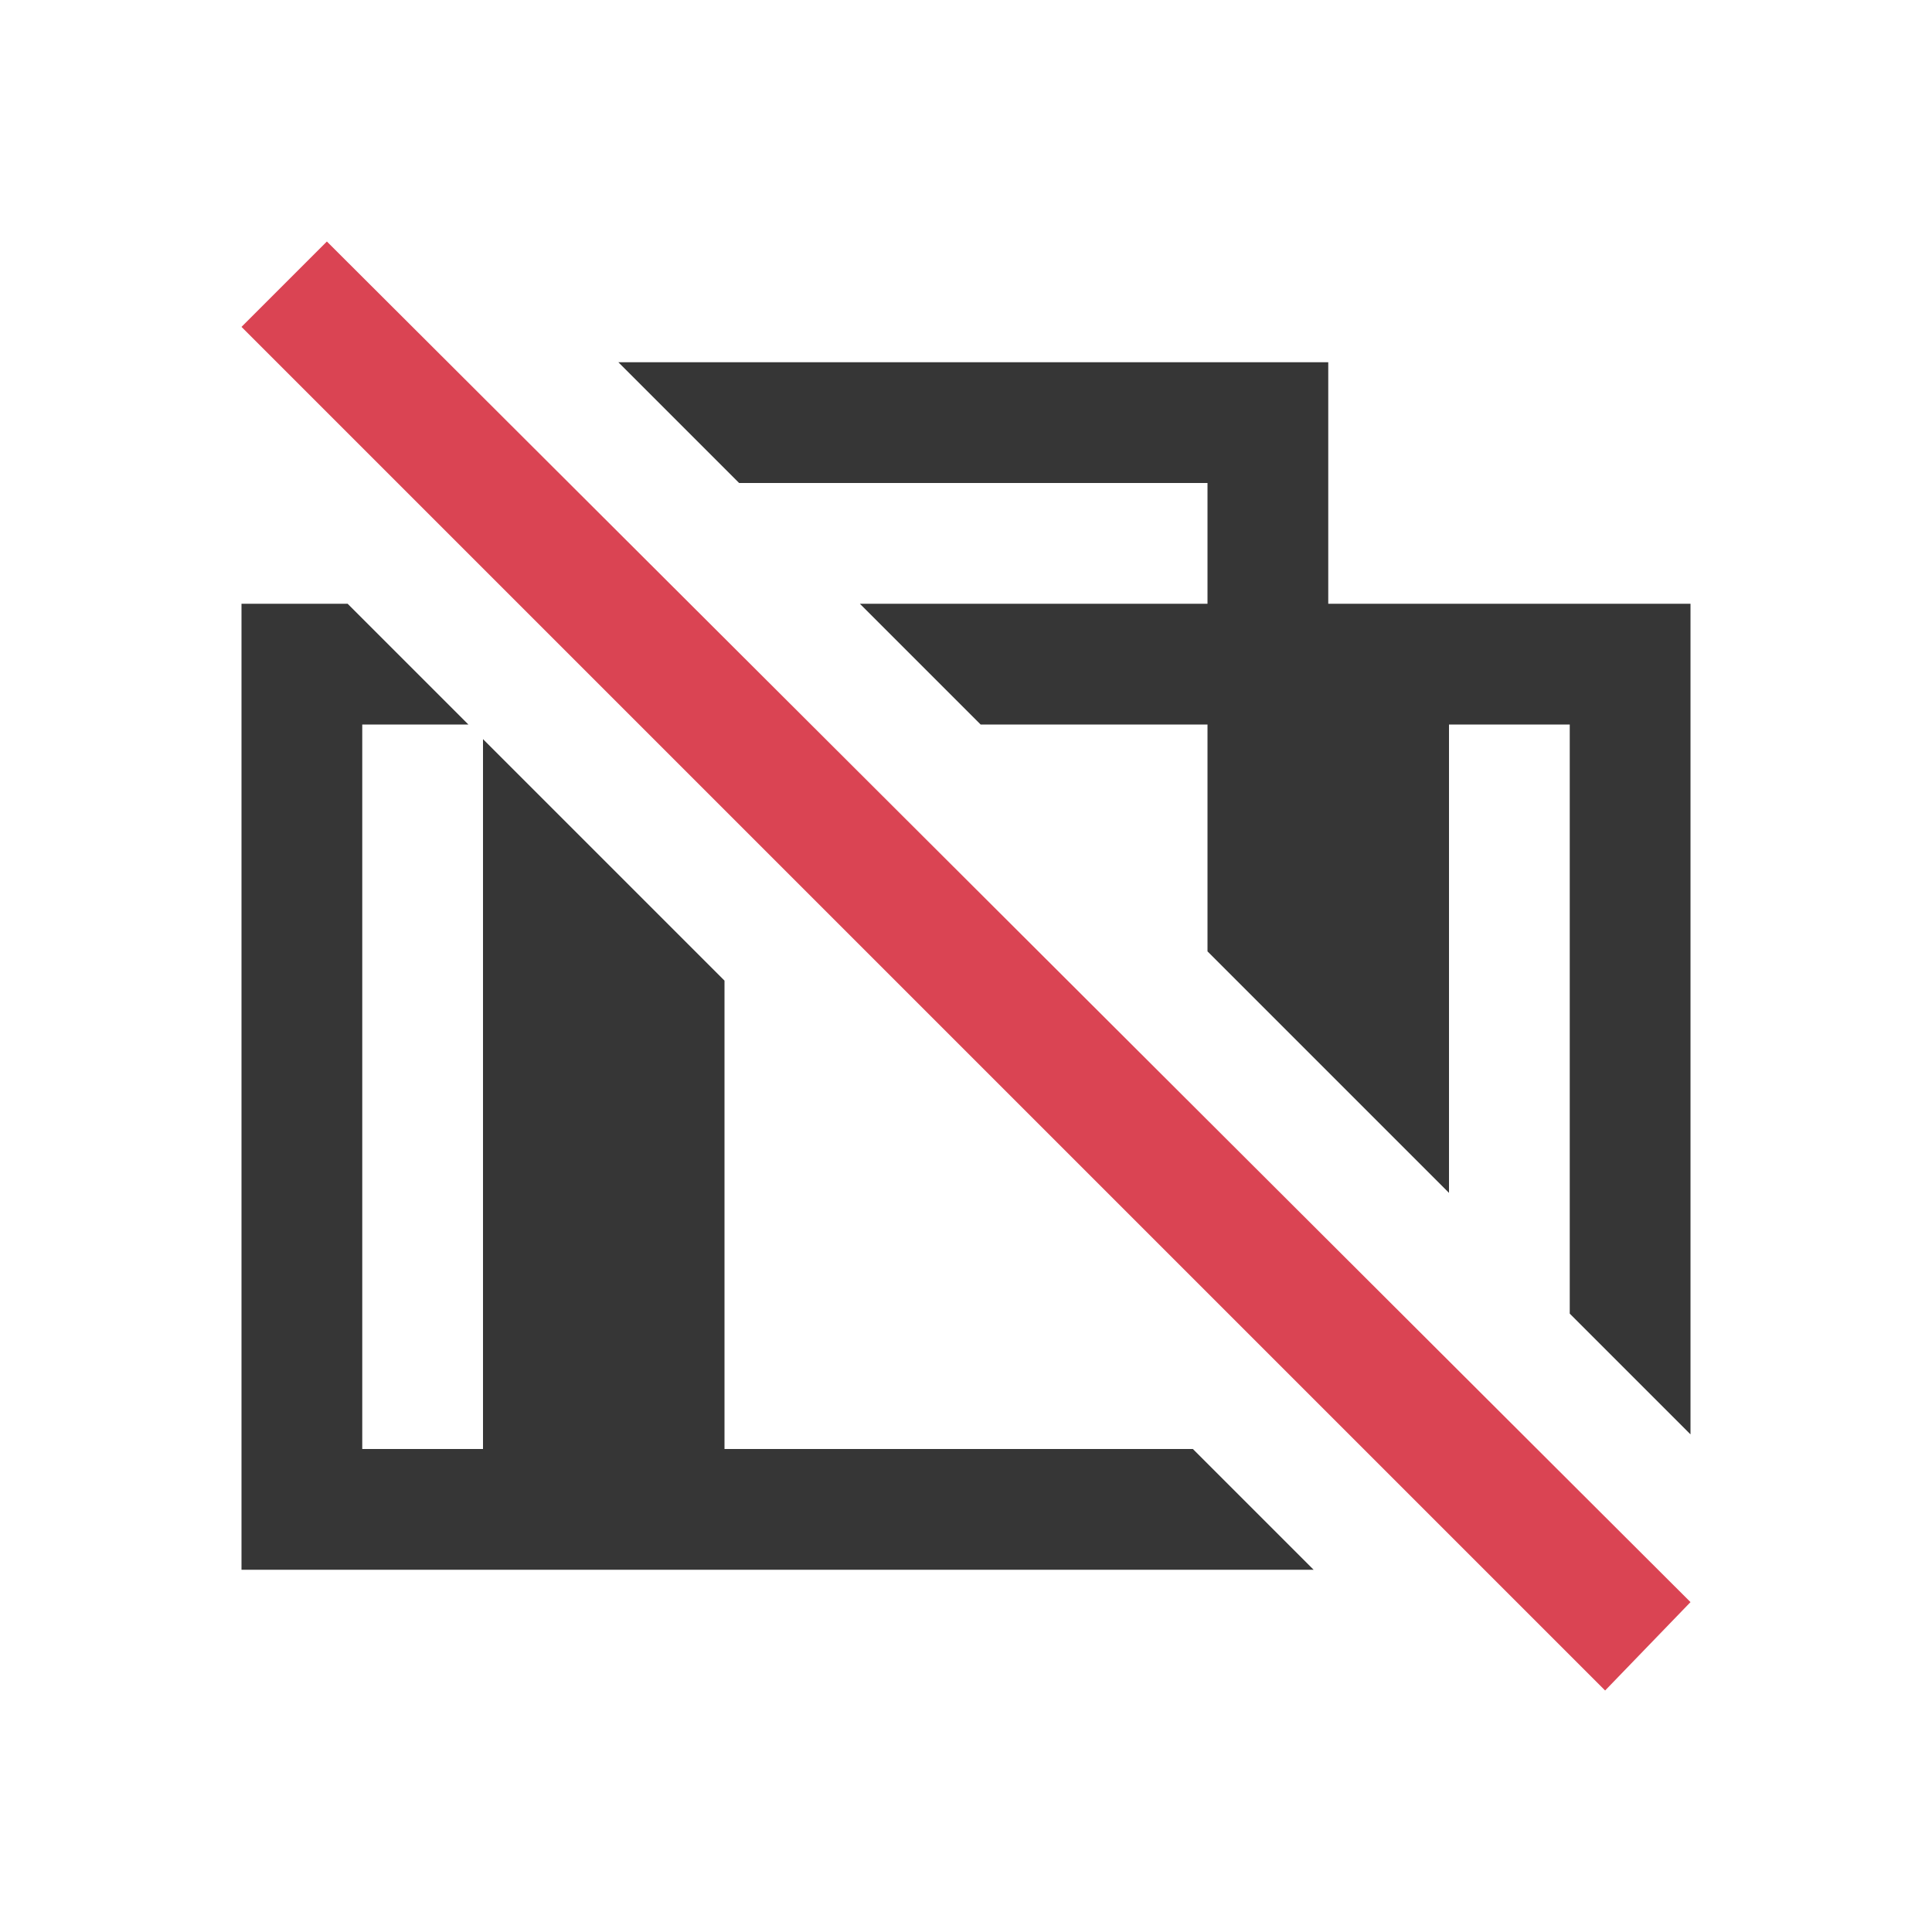
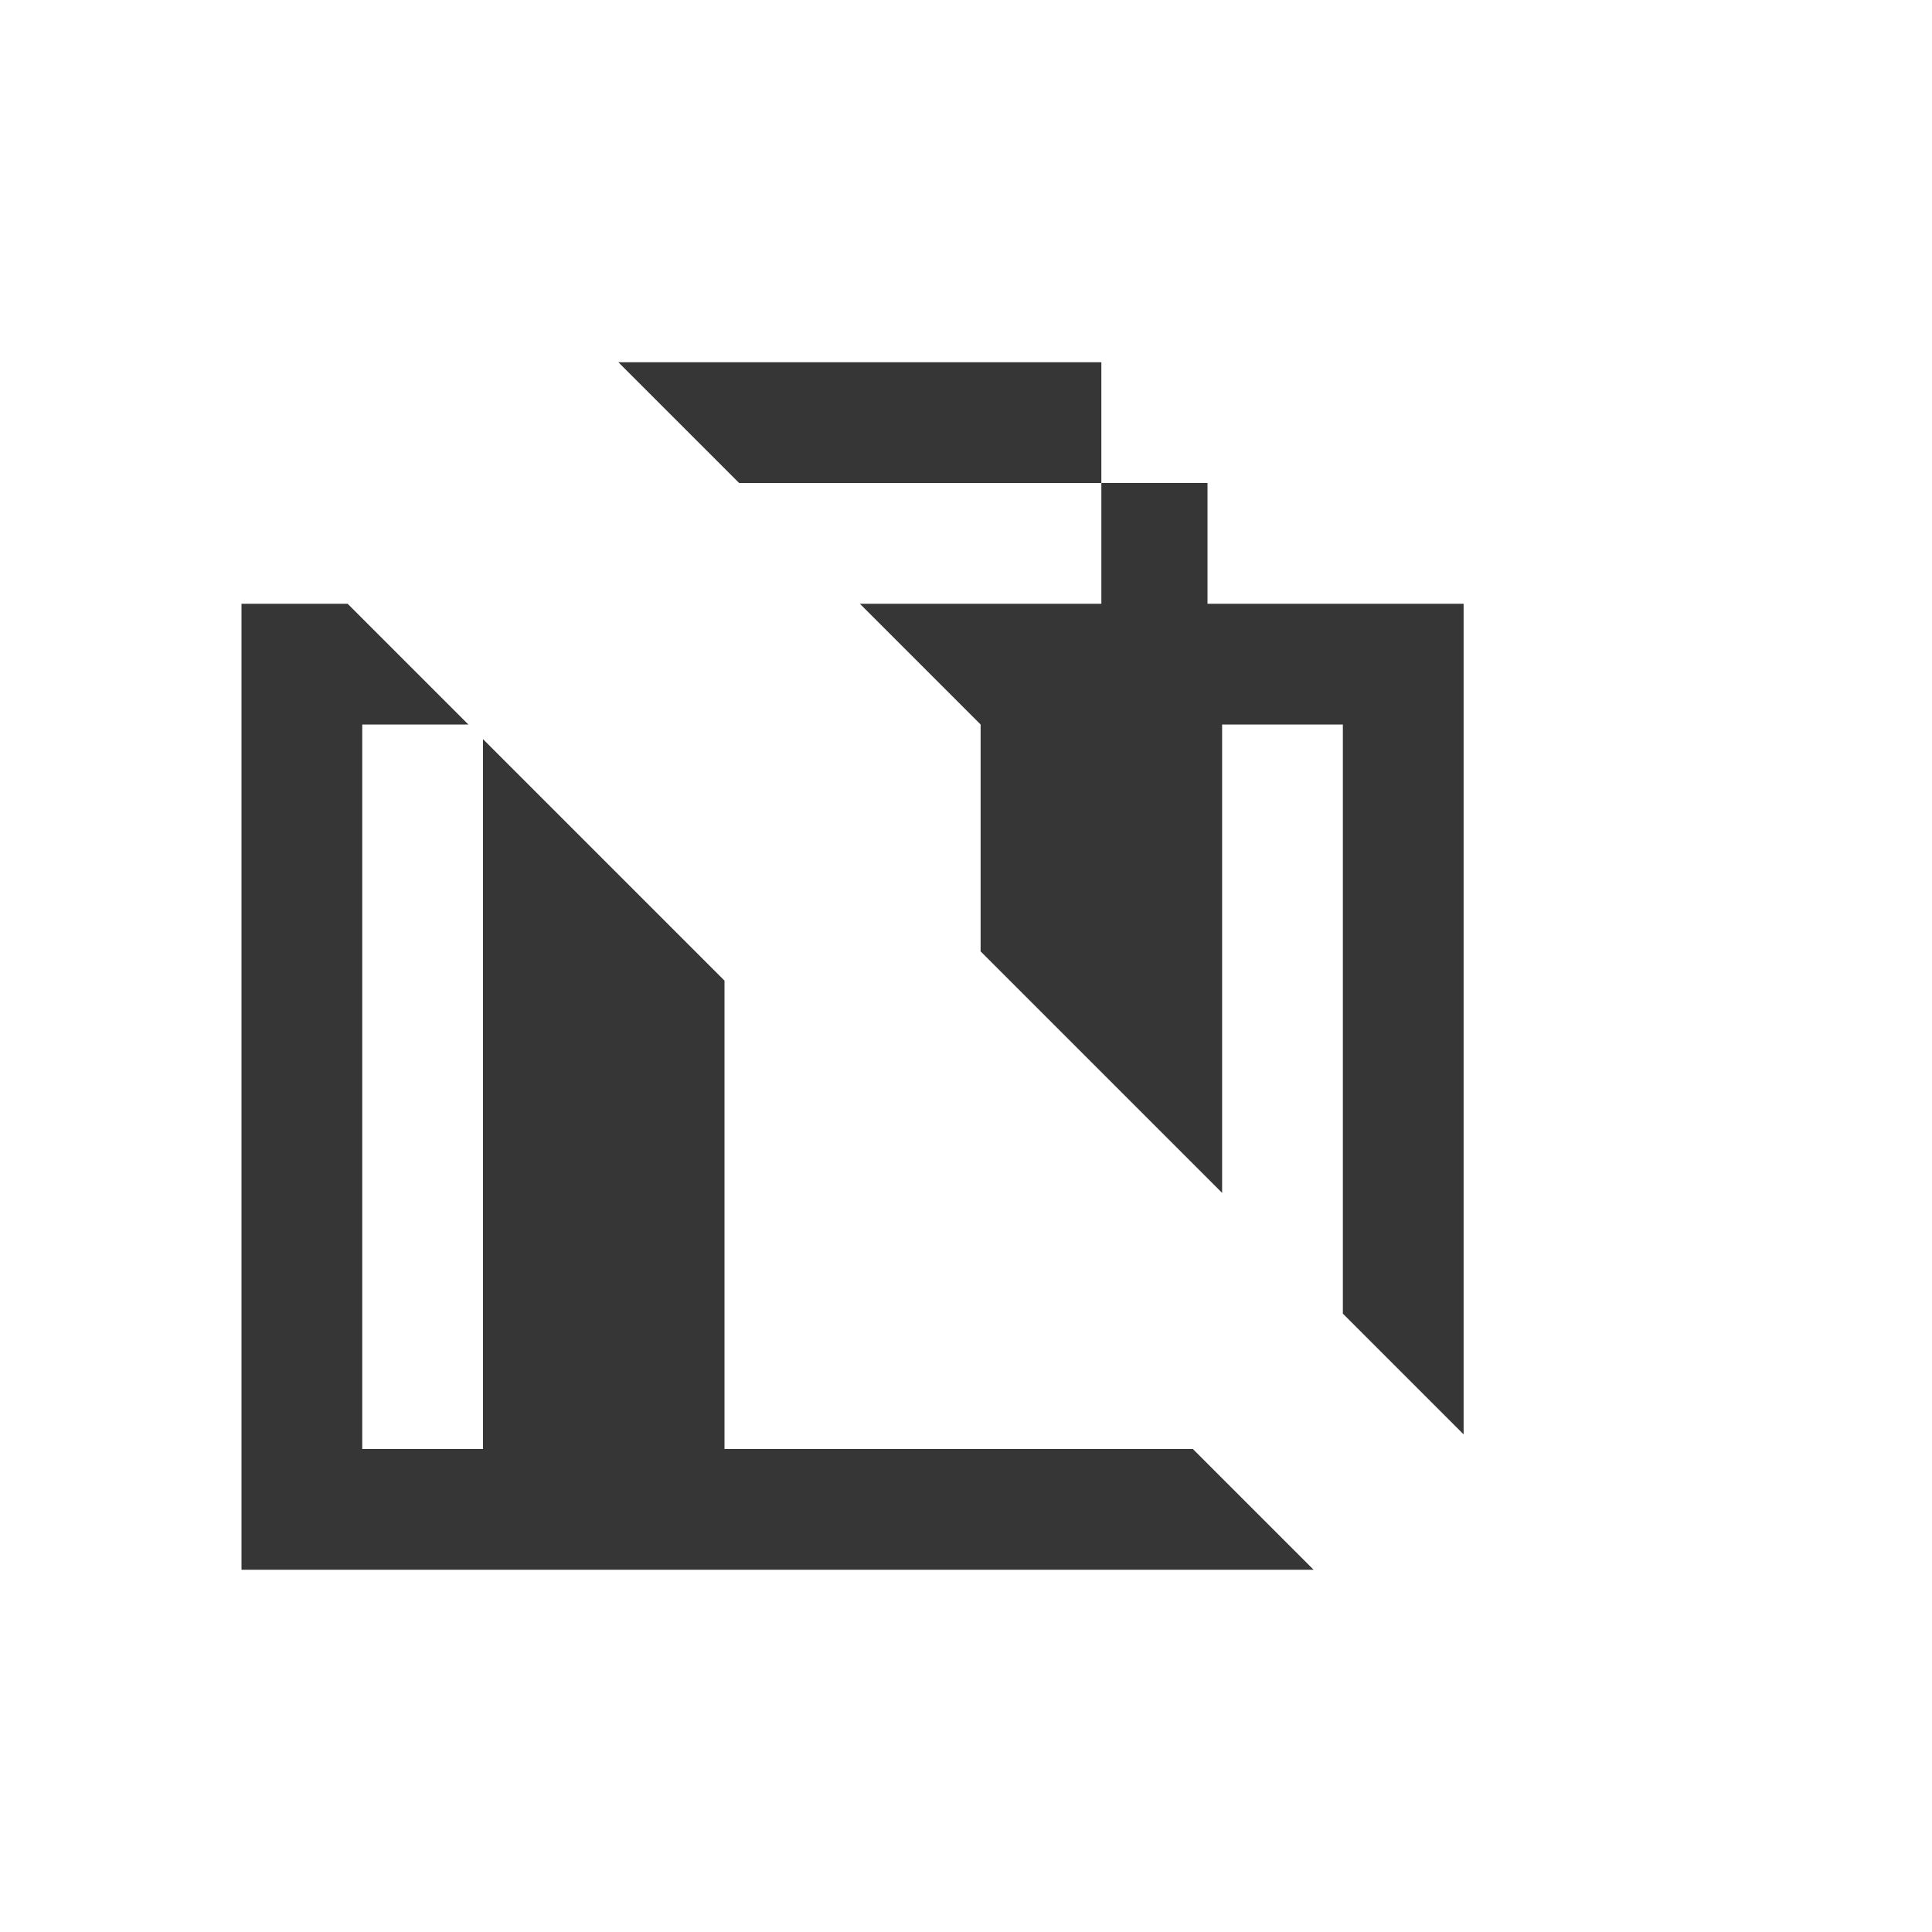
<svg xmlns="http://www.w3.org/2000/svg" version="1.1" viewBox="0 0 16 16">
  <style type="text/css" id="current-color-scheme">.ColorScheme-NegativeText { color: #da4453; }.ColorScheme-Text { color: #363636; }</style>
-   <path d="m5.121 3 1 1h3.879v1h-2.879l1 1h1.879v1.879l2 2v-3.879h1v4.879l1 1v-6.879h-3v-2h-5.879zm-3.121 2v8h8.879l-1-1h-3.879v-3.879l-2-2v5.879h-1v-6h0.879l-1-1h-0.879z" fill="currentColor" class="ColorScheme-Text" />
-   <path d="M 2.707,2 2,2.707 13.293,14 14,13.268 Z" fill="currentColor" class="ColorScheme-NegativeText" />
+   <path d="m5.121 3 1 1h3.879v1h-2.879l1 1v1.879l2 2v-3.879h1v4.879l1 1v-6.879h-3v-2h-5.879zm-3.121 2v8h8.879l-1-1h-3.879v-3.879l-2-2v5.879h-1v-6h0.879l-1-1h-0.879z" fill="currentColor" class="ColorScheme-Text" />
</svg>